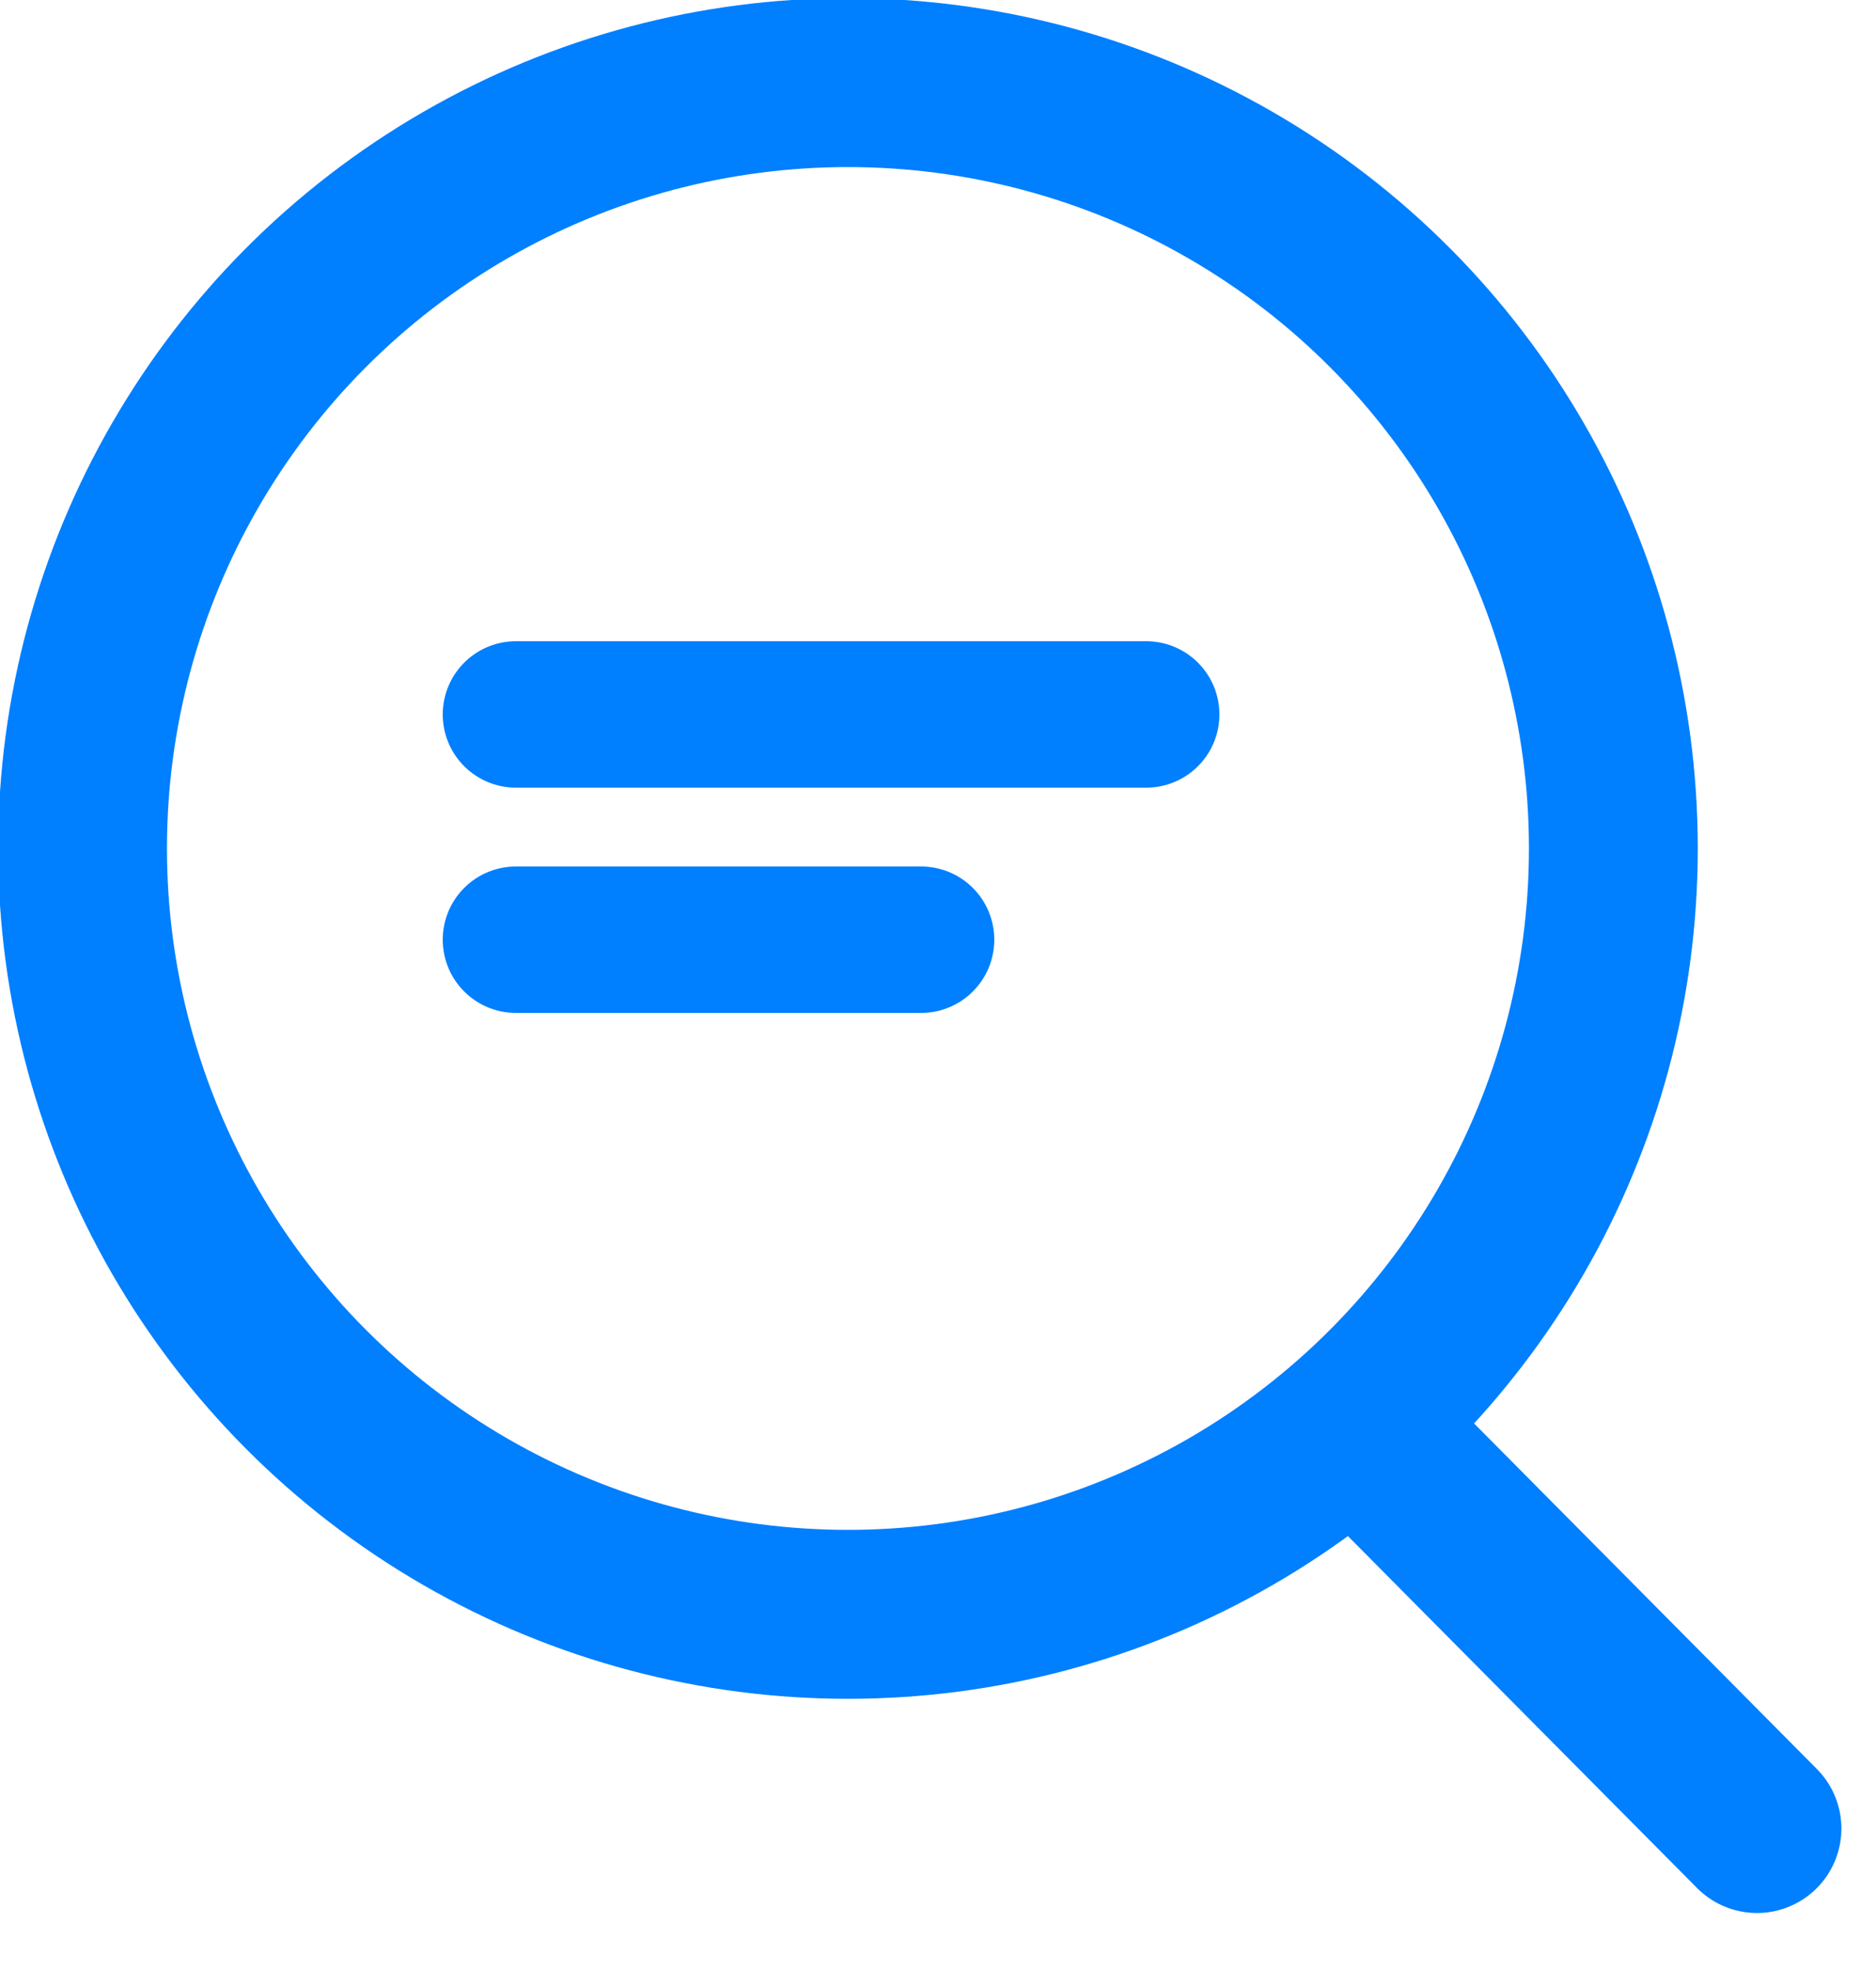
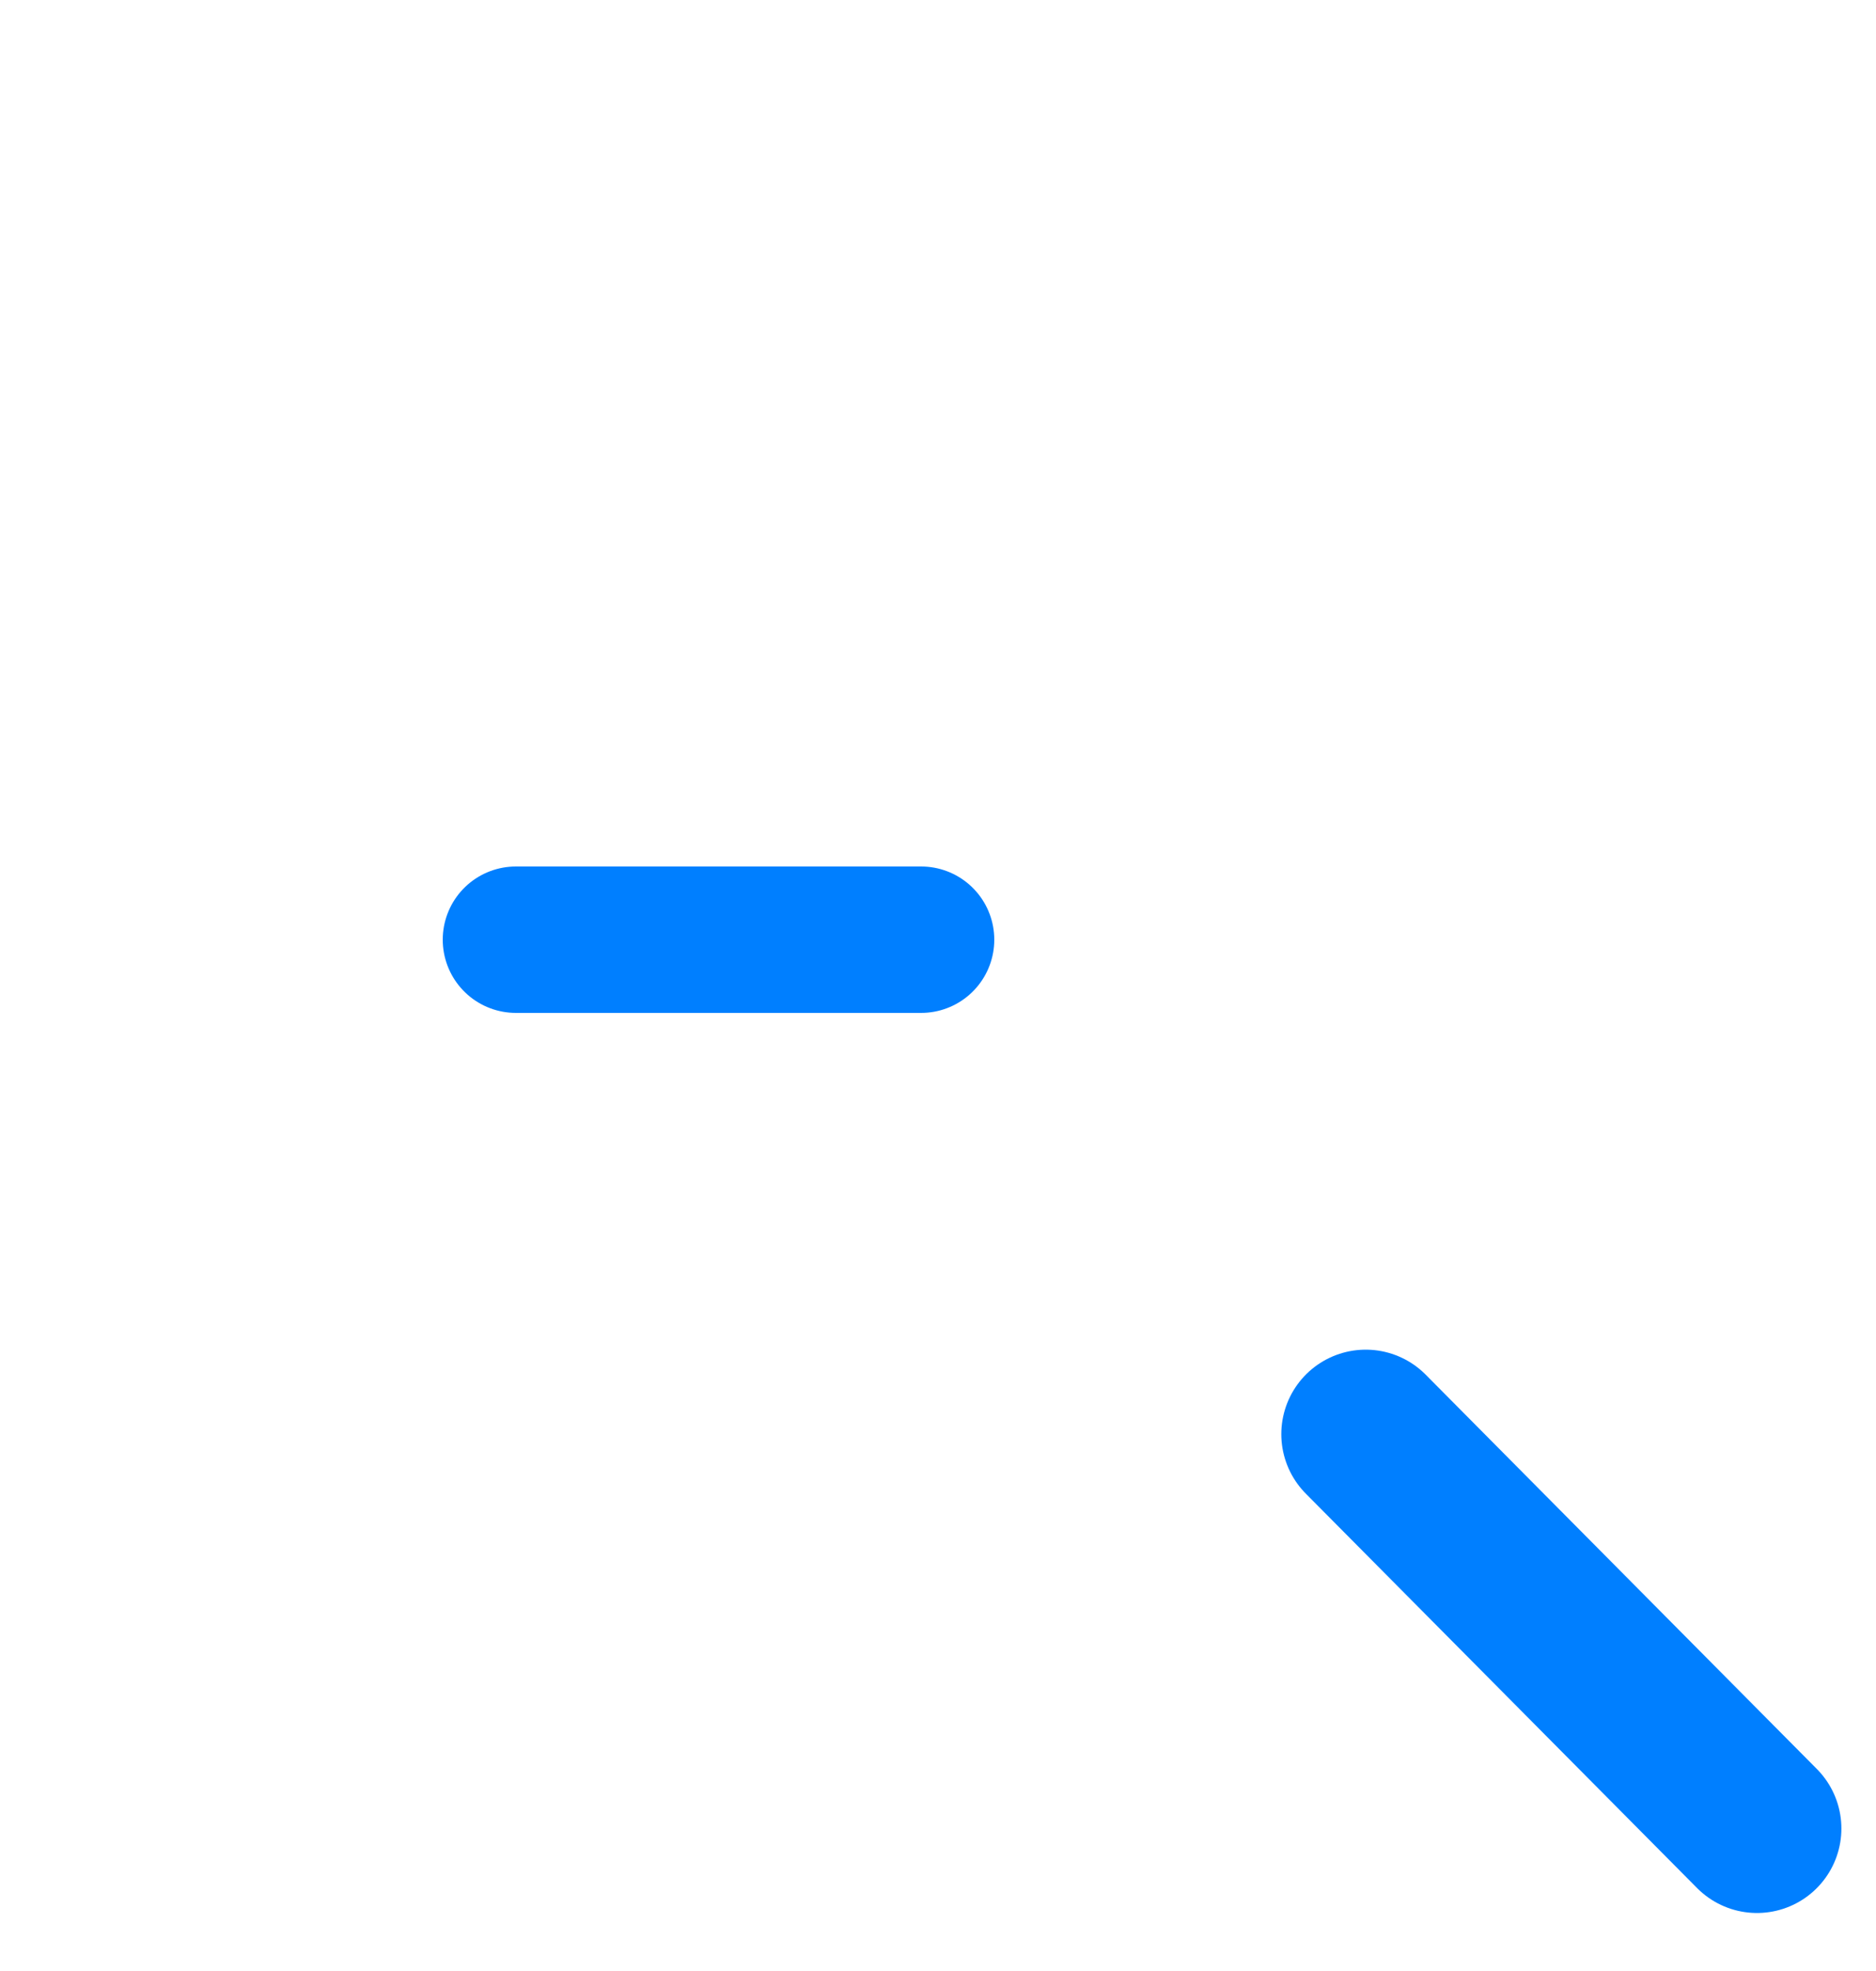
<svg xmlns="http://www.w3.org/2000/svg" width="20" height="21" version="1.1" viewBox="0 0 20 21">
  <g id="Page-1" fill="none" fill-rule="evenodd" stroke="none" stroke-width="1">
    <g id="Deploy-Page-6" transform="translate(-406 -3101)">
      <g id="Group-64-Copy-2" transform="translate(0 750)">
        <g id="Group-63" transform="translate(109 410)">
          <g id="Group-62" transform="translate(0 1240)">
            <g id="Group-59" transform="translate(88 24)">
              <g id="Group-58" transform="translate(0 537)">
                <g id="Group-37" transform="translate(207 45)">
                  <g id="Group-39-Copy-10" transform="translate(0 92)">
                    <g id="icon-Search-Keywords-Copy-2" transform="translate(0 1)">
-                       <path id="Rectangle" d="M0 0h24v24H0z" />
+                       <path id="Rectangle" d="M0 0v24H0z" />
                      <g id="Group-2" stroke="#007FFF" transform="translate(2.88 2.88)">
-                         <circle id="Oval" cx="8.16" cy="8.16" r="8.16" stroke-width="1.8" />
                        <path id="Path-52" stroke-linecap="round" stroke-linejoin="round" stroke-width="1.8" d="m13.68 14.4 4.171 4.202" />
-                         <path id="Path-94-Copy" stroke-linecap="round" stroke-linejoin="round" stroke-width="1.56" d="M4.62 6.732h6.72" />
                        <path id="Path-94-Copy-2" stroke-linecap="round" stroke-linejoin="round" stroke-width="1.56" d="M4.62 9.132h4.32" />
                      </g>
                    </g>
                  </g>
                </g>
              </g>
            </g>
          </g>
        </g>
      </g>
    </g>
  </g>
</svg>